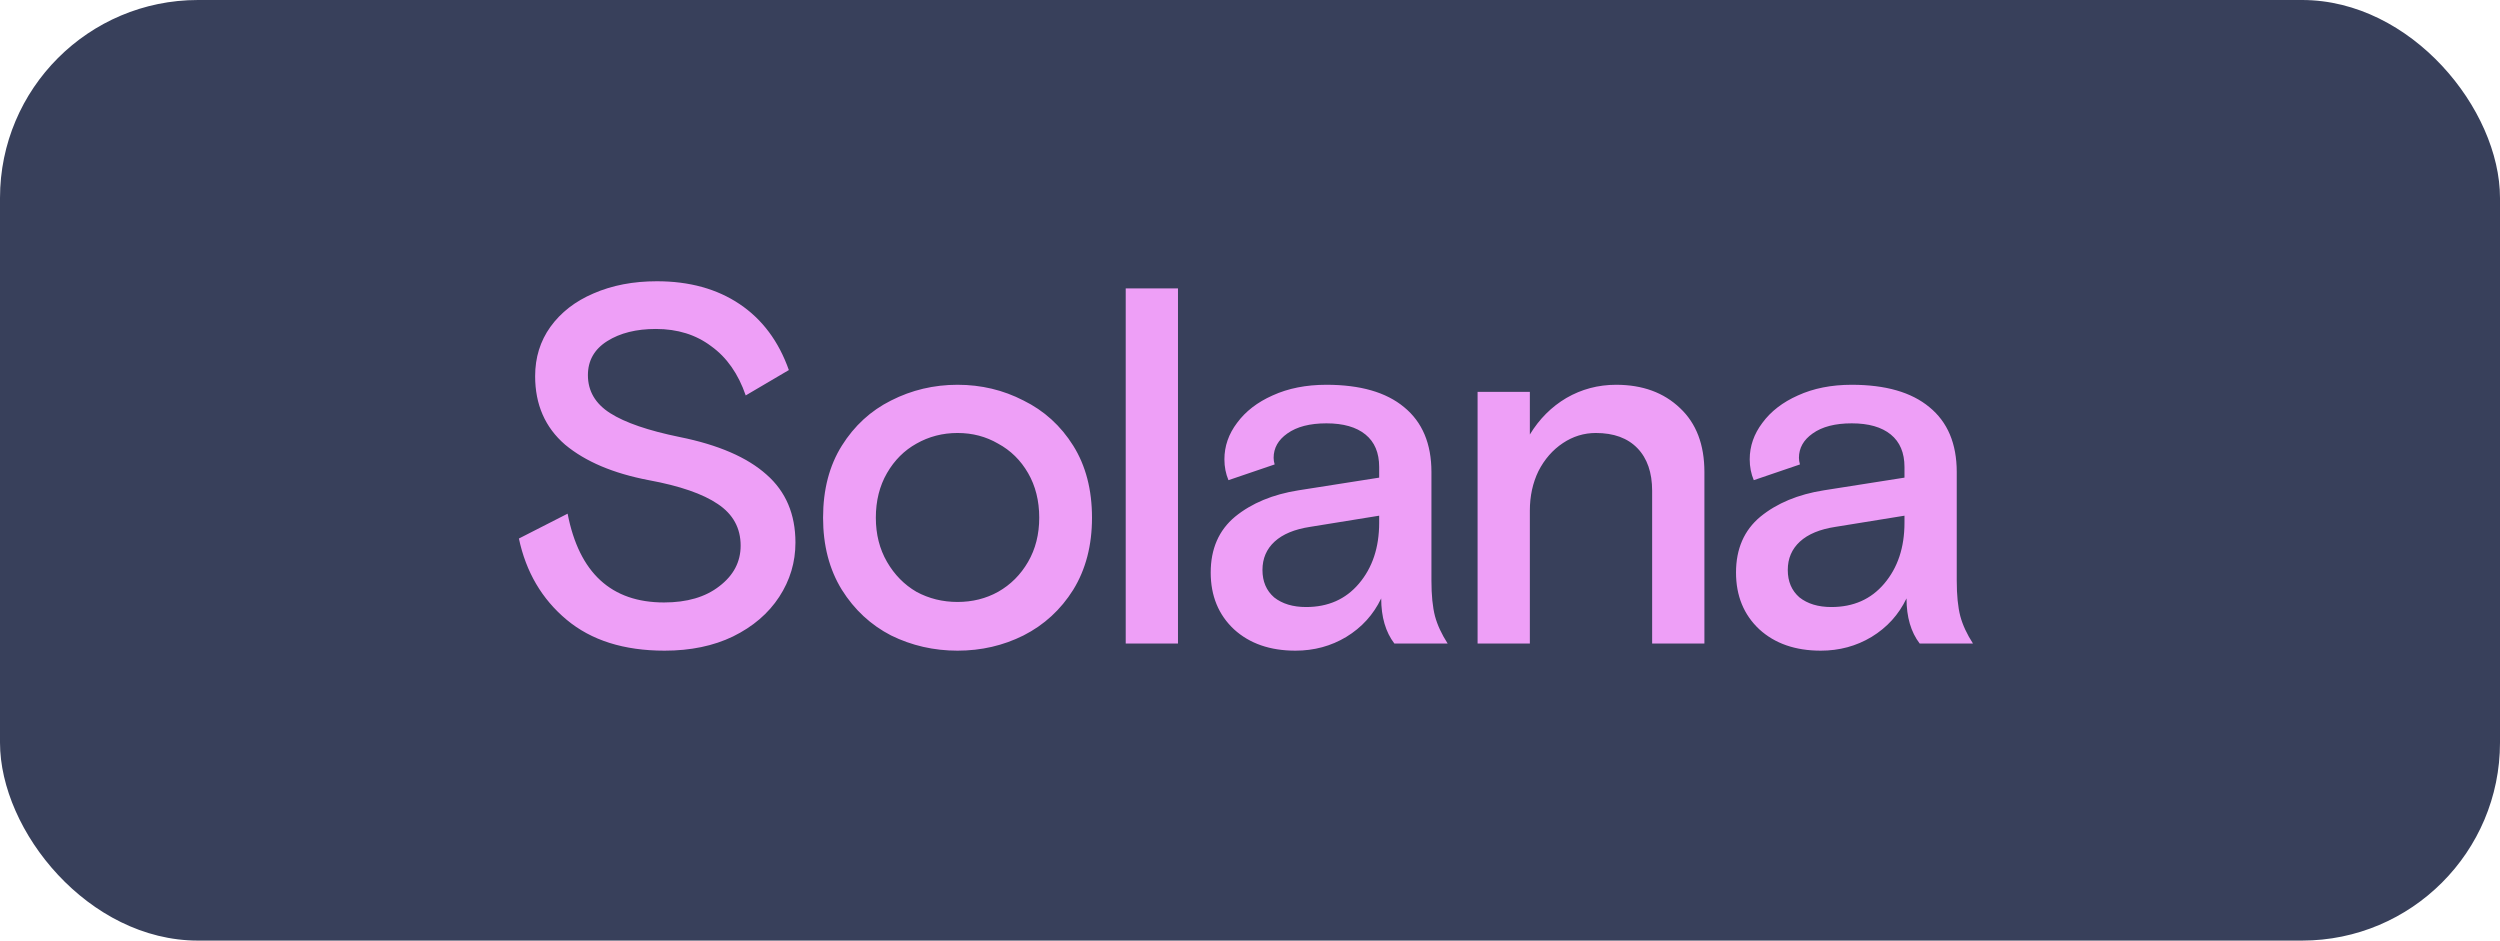
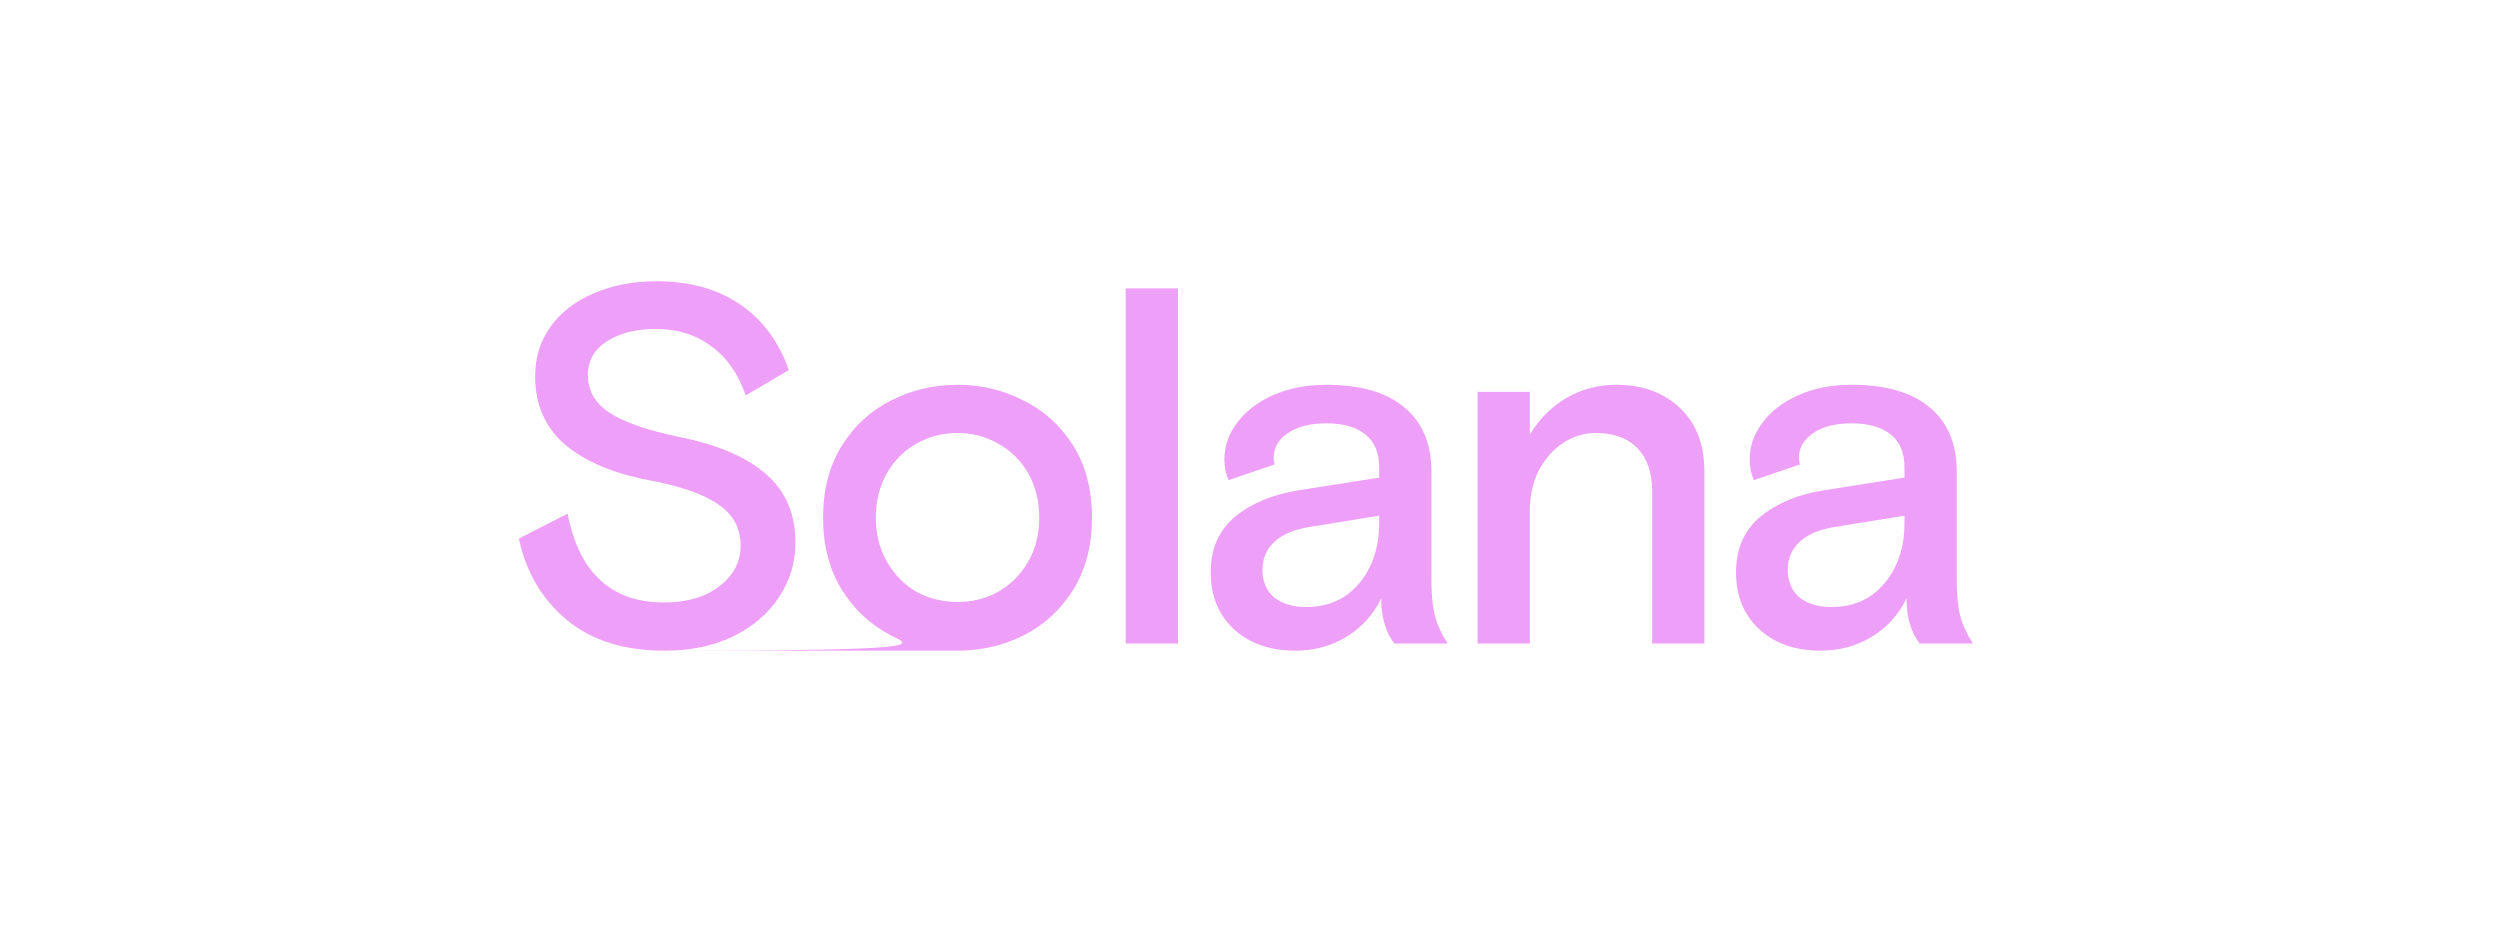
<svg xmlns="http://www.w3.org/2000/svg" width="202" height="76" viewBox="0 0 202 76" fill="none">
-   <rect width="202" height="76" rx="16" fill="#38405B" />
-   <path d="M53.694 52.574C50.414 52.574 47.776 51.74 45.781 50.073C43.786 48.406 42.501 46.219 41.927 43.513L45.863 41.504C46.792 46.287 49.389 48.679 53.653 48.679C55.512 48.679 57.001 48.242 58.122 47.367C59.27 46.492 59.844 45.399 59.844 44.087C59.844 42.666 59.229 41.545 57.999 40.725C56.796 39.905 54.938 39.263 52.423 38.798C49.553 38.251 47.298 37.295 45.658 35.928C44.045 34.534 43.239 32.689 43.239 30.393C43.239 28.89 43.649 27.564 44.469 26.416C45.316 25.241 46.478 24.339 47.954 23.71C49.457 23.054 51.166 22.726 53.079 22.726C55.703 22.726 57.931 23.341 59.762 24.571C61.593 25.801 62.919 27.578 63.739 29.901L60.254 31.951C59.653 30.202 58.723 28.876 57.466 27.974C56.236 27.045 54.746 26.58 52.997 26.58C51.412 26.58 50.1 26.908 49.061 27.564C48.022 28.22 47.503 29.136 47.503 30.311C47.503 31.596 48.104 32.621 49.307 33.386C50.51 34.151 52.382 34.794 54.924 35.313C58.04 35.942 60.377 36.953 61.935 38.347C63.493 39.714 64.272 41.545 64.272 43.841C64.272 45.426 63.835 46.889 62.96 48.228C62.085 49.567 60.842 50.633 59.229 51.426C57.644 52.191 55.799 52.574 53.694 52.574ZM77.369 52.574C75.456 52.574 73.665 52.164 71.998 51.344C70.358 50.497 69.032 49.267 68.021 47.654C67.01 46.014 66.504 44.073 66.504 41.832C66.504 39.563 67.01 37.623 68.021 36.01C69.032 34.397 70.358 33.181 71.998 32.361C73.665 31.514 75.456 31.09 77.369 31.09C79.282 31.09 81.059 31.514 82.699 32.361C84.366 33.181 85.706 34.397 86.717 36.01C87.728 37.623 88.234 39.563 88.234 41.832C88.234 44.073 87.728 46.014 86.717 47.654C85.706 49.267 84.366 50.497 82.699 51.344C81.059 52.164 79.282 52.574 77.369 52.574ZM77.369 48.638C78.572 48.638 79.665 48.365 80.649 47.818C81.66 47.244 82.467 46.438 83.068 45.399C83.669 44.36 83.97 43.171 83.97 41.832C83.97 40.465 83.669 39.263 83.068 38.224C82.467 37.185 81.66 36.393 80.649 35.846C79.665 35.272 78.572 34.985 77.369 34.985C76.166 34.985 75.059 35.272 74.048 35.846C73.064 36.393 72.271 37.185 71.67 38.224C71.069 39.263 70.768 40.465 70.768 41.832C70.768 43.171 71.069 44.36 71.67 45.399C72.271 46.438 73.064 47.244 74.048 47.818C75.059 48.365 76.166 48.638 77.369 48.638ZM95.181 52H90.958V23.3H95.181V52ZM104.672 52.574C102.622 52.574 100.969 52 99.711 50.852C98.454 49.677 97.825 48.146 97.825 46.26C97.825 44.347 98.481 42.843 99.793 41.75C101.133 40.657 102.841 39.946 104.918 39.618L111.437 38.593V37.732C111.437 36.584 111.068 35.709 110.33 35.108C109.592 34.507 108.54 34.206 107.173 34.206C105.834 34.206 104.782 34.479 104.016 35.026C103.278 35.545 102.909 36.201 102.909 36.994C102.909 37.158 102.937 37.336 102.991 37.527L99.26 38.798C99.042 38.279 98.932 37.718 98.932 37.117C98.932 36.051 99.274 35.067 99.957 34.165C100.641 33.236 101.597 32.498 102.827 31.951C104.085 31.377 105.533 31.09 107.173 31.09C109.907 31.09 111.998 31.691 113.446 32.894C114.922 34.097 115.66 35.846 115.66 38.142V46.916C115.66 48.091 115.756 49.048 115.947 49.786C116.139 50.497 116.48 51.235 116.972 52H112.667C111.957 51.071 111.601 49.854 111.601 48.351C110.973 49.663 110.03 50.702 108.772 51.467C107.542 52.205 106.176 52.574 104.672 52.574ZM105.533 49.048C107.31 49.048 108.731 48.419 109.797 47.162C110.891 45.877 111.437 44.237 111.437 42.242V41.668L105.861 42.57C104.604 42.761 103.647 43.158 102.991 43.759C102.335 44.36 102.007 45.126 102.007 46.055C102.007 46.984 102.322 47.722 102.95 48.269C103.606 48.788 104.467 49.048 105.533 49.048ZM119.389 52V31.664H123.612V35.108C124.377 33.851 125.361 32.867 126.564 32.156C127.794 31.445 129.133 31.09 130.582 31.09C132.714 31.09 134.436 31.719 135.748 32.976C137.06 34.206 137.716 35.928 137.716 38.142V52H133.493V39.659C133.493 38.183 133.097 37.035 132.304 36.215C131.511 35.395 130.391 34.985 128.942 34.985C127.985 34.985 127.097 35.258 126.277 35.805C125.457 36.352 124.801 37.103 124.309 38.06C123.844 39.017 123.612 40.083 123.612 41.258V52H119.389ZM147.117 52.574C145.067 52.574 143.413 52 142.156 50.852C140.899 49.677 140.27 48.146 140.27 46.26C140.27 44.347 140.926 42.843 142.238 41.75C143.577 40.657 145.286 39.946 147.363 39.618L153.882 38.593V37.732C153.882 36.584 153.513 35.709 152.775 35.108C152.037 34.507 150.985 34.206 149.618 34.206C148.279 34.206 147.226 34.479 146.461 35.026C145.723 35.545 145.354 36.201 145.354 36.994C145.354 37.158 145.381 37.336 145.436 37.527L141.705 38.798C141.486 38.279 141.377 37.718 141.377 37.117C141.377 36.051 141.719 35.067 142.402 34.165C143.085 33.236 144.042 32.498 145.272 31.951C146.529 31.377 147.978 31.09 149.618 31.09C152.351 31.09 154.442 31.691 155.891 32.894C157.367 34.097 158.105 35.846 158.105 38.142V46.916C158.105 48.091 158.201 49.048 158.392 49.786C158.583 50.497 158.925 51.235 159.417 52H155.112C154.401 51.071 154.046 49.854 154.046 48.351C153.417 49.663 152.474 50.702 151.217 51.467C149.987 52.205 148.62 52.574 147.117 52.574ZM147.978 49.048C149.755 49.048 151.176 48.419 152.242 47.162C153.335 45.877 153.882 44.237 153.882 42.242V41.668L148.306 42.57C147.049 42.761 146.092 43.158 145.436 43.759C144.78 44.36 144.452 45.126 144.452 46.055C144.452 46.984 144.766 47.722 145.395 48.269C146.051 48.788 146.912 49.048 147.978 49.048Z" fill="#EE9FF7" />
+   <path d="M53.694 52.574C50.414 52.574 47.776 51.74 45.781 50.073C43.786 48.406 42.501 46.219 41.927 43.513L45.863 41.504C46.792 46.287 49.389 48.679 53.653 48.679C55.512 48.679 57.001 48.242 58.122 47.367C59.27 46.492 59.844 45.399 59.844 44.087C59.844 42.666 59.229 41.545 57.999 40.725C56.796 39.905 54.938 39.263 52.423 38.798C49.553 38.251 47.298 37.295 45.658 35.928C44.045 34.534 43.239 32.689 43.239 30.393C43.239 28.89 43.649 27.564 44.469 26.416C45.316 25.241 46.478 24.339 47.954 23.71C49.457 23.054 51.166 22.726 53.079 22.726C55.703 22.726 57.931 23.341 59.762 24.571C61.593 25.801 62.919 27.578 63.739 29.901L60.254 31.951C59.653 30.202 58.723 28.876 57.466 27.974C56.236 27.045 54.746 26.58 52.997 26.58C51.412 26.58 50.1 26.908 49.061 27.564C48.022 28.22 47.503 29.136 47.503 30.311C47.503 31.596 48.104 32.621 49.307 33.386C50.51 34.151 52.382 34.794 54.924 35.313C58.04 35.942 60.377 36.953 61.935 38.347C63.493 39.714 64.272 41.545 64.272 43.841C64.272 45.426 63.835 46.889 62.96 48.228C62.085 49.567 60.842 50.633 59.229 51.426C57.644 52.191 55.799 52.574 53.694 52.574ZC75.456 52.574 73.665 52.164 71.998 51.344C70.358 50.497 69.032 49.267 68.021 47.654C67.01 46.014 66.504 44.073 66.504 41.832C66.504 39.563 67.01 37.623 68.021 36.01C69.032 34.397 70.358 33.181 71.998 32.361C73.665 31.514 75.456 31.09 77.369 31.09C79.282 31.09 81.059 31.514 82.699 32.361C84.366 33.181 85.706 34.397 86.717 36.01C87.728 37.623 88.234 39.563 88.234 41.832C88.234 44.073 87.728 46.014 86.717 47.654C85.706 49.267 84.366 50.497 82.699 51.344C81.059 52.164 79.282 52.574 77.369 52.574ZM77.369 48.638C78.572 48.638 79.665 48.365 80.649 47.818C81.66 47.244 82.467 46.438 83.068 45.399C83.669 44.36 83.97 43.171 83.97 41.832C83.97 40.465 83.669 39.263 83.068 38.224C82.467 37.185 81.66 36.393 80.649 35.846C79.665 35.272 78.572 34.985 77.369 34.985C76.166 34.985 75.059 35.272 74.048 35.846C73.064 36.393 72.271 37.185 71.67 38.224C71.069 39.263 70.768 40.465 70.768 41.832C70.768 43.171 71.069 44.36 71.67 45.399C72.271 46.438 73.064 47.244 74.048 47.818C75.059 48.365 76.166 48.638 77.369 48.638ZM95.181 52H90.958V23.3H95.181V52ZM104.672 52.574C102.622 52.574 100.969 52 99.711 50.852C98.454 49.677 97.825 48.146 97.825 46.26C97.825 44.347 98.481 42.843 99.793 41.75C101.133 40.657 102.841 39.946 104.918 39.618L111.437 38.593V37.732C111.437 36.584 111.068 35.709 110.33 35.108C109.592 34.507 108.54 34.206 107.173 34.206C105.834 34.206 104.782 34.479 104.016 35.026C103.278 35.545 102.909 36.201 102.909 36.994C102.909 37.158 102.937 37.336 102.991 37.527L99.26 38.798C99.042 38.279 98.932 37.718 98.932 37.117C98.932 36.051 99.274 35.067 99.957 34.165C100.641 33.236 101.597 32.498 102.827 31.951C104.085 31.377 105.533 31.09 107.173 31.09C109.907 31.09 111.998 31.691 113.446 32.894C114.922 34.097 115.66 35.846 115.66 38.142V46.916C115.66 48.091 115.756 49.048 115.947 49.786C116.139 50.497 116.48 51.235 116.972 52H112.667C111.957 51.071 111.601 49.854 111.601 48.351C110.973 49.663 110.03 50.702 108.772 51.467C107.542 52.205 106.176 52.574 104.672 52.574ZM105.533 49.048C107.31 49.048 108.731 48.419 109.797 47.162C110.891 45.877 111.437 44.237 111.437 42.242V41.668L105.861 42.57C104.604 42.761 103.647 43.158 102.991 43.759C102.335 44.36 102.007 45.126 102.007 46.055C102.007 46.984 102.322 47.722 102.95 48.269C103.606 48.788 104.467 49.048 105.533 49.048ZM119.389 52V31.664H123.612V35.108C124.377 33.851 125.361 32.867 126.564 32.156C127.794 31.445 129.133 31.09 130.582 31.09C132.714 31.09 134.436 31.719 135.748 32.976C137.06 34.206 137.716 35.928 137.716 38.142V52H133.493V39.659C133.493 38.183 133.097 37.035 132.304 36.215C131.511 35.395 130.391 34.985 128.942 34.985C127.985 34.985 127.097 35.258 126.277 35.805C125.457 36.352 124.801 37.103 124.309 38.06C123.844 39.017 123.612 40.083 123.612 41.258V52H119.389ZM147.117 52.574C145.067 52.574 143.413 52 142.156 50.852C140.899 49.677 140.27 48.146 140.27 46.26C140.27 44.347 140.926 42.843 142.238 41.75C143.577 40.657 145.286 39.946 147.363 39.618L153.882 38.593V37.732C153.882 36.584 153.513 35.709 152.775 35.108C152.037 34.507 150.985 34.206 149.618 34.206C148.279 34.206 147.226 34.479 146.461 35.026C145.723 35.545 145.354 36.201 145.354 36.994C145.354 37.158 145.381 37.336 145.436 37.527L141.705 38.798C141.486 38.279 141.377 37.718 141.377 37.117C141.377 36.051 141.719 35.067 142.402 34.165C143.085 33.236 144.042 32.498 145.272 31.951C146.529 31.377 147.978 31.09 149.618 31.09C152.351 31.09 154.442 31.691 155.891 32.894C157.367 34.097 158.105 35.846 158.105 38.142V46.916C158.105 48.091 158.201 49.048 158.392 49.786C158.583 50.497 158.925 51.235 159.417 52H155.112C154.401 51.071 154.046 49.854 154.046 48.351C153.417 49.663 152.474 50.702 151.217 51.467C149.987 52.205 148.62 52.574 147.117 52.574ZM147.978 49.048C149.755 49.048 151.176 48.419 152.242 47.162C153.335 45.877 153.882 44.237 153.882 42.242V41.668L148.306 42.57C147.049 42.761 146.092 43.158 145.436 43.759C144.78 44.36 144.452 45.126 144.452 46.055C144.452 46.984 144.766 47.722 145.395 48.269C146.051 48.788 146.912 49.048 147.978 49.048Z" fill="#EE9FF7" />
</svg>